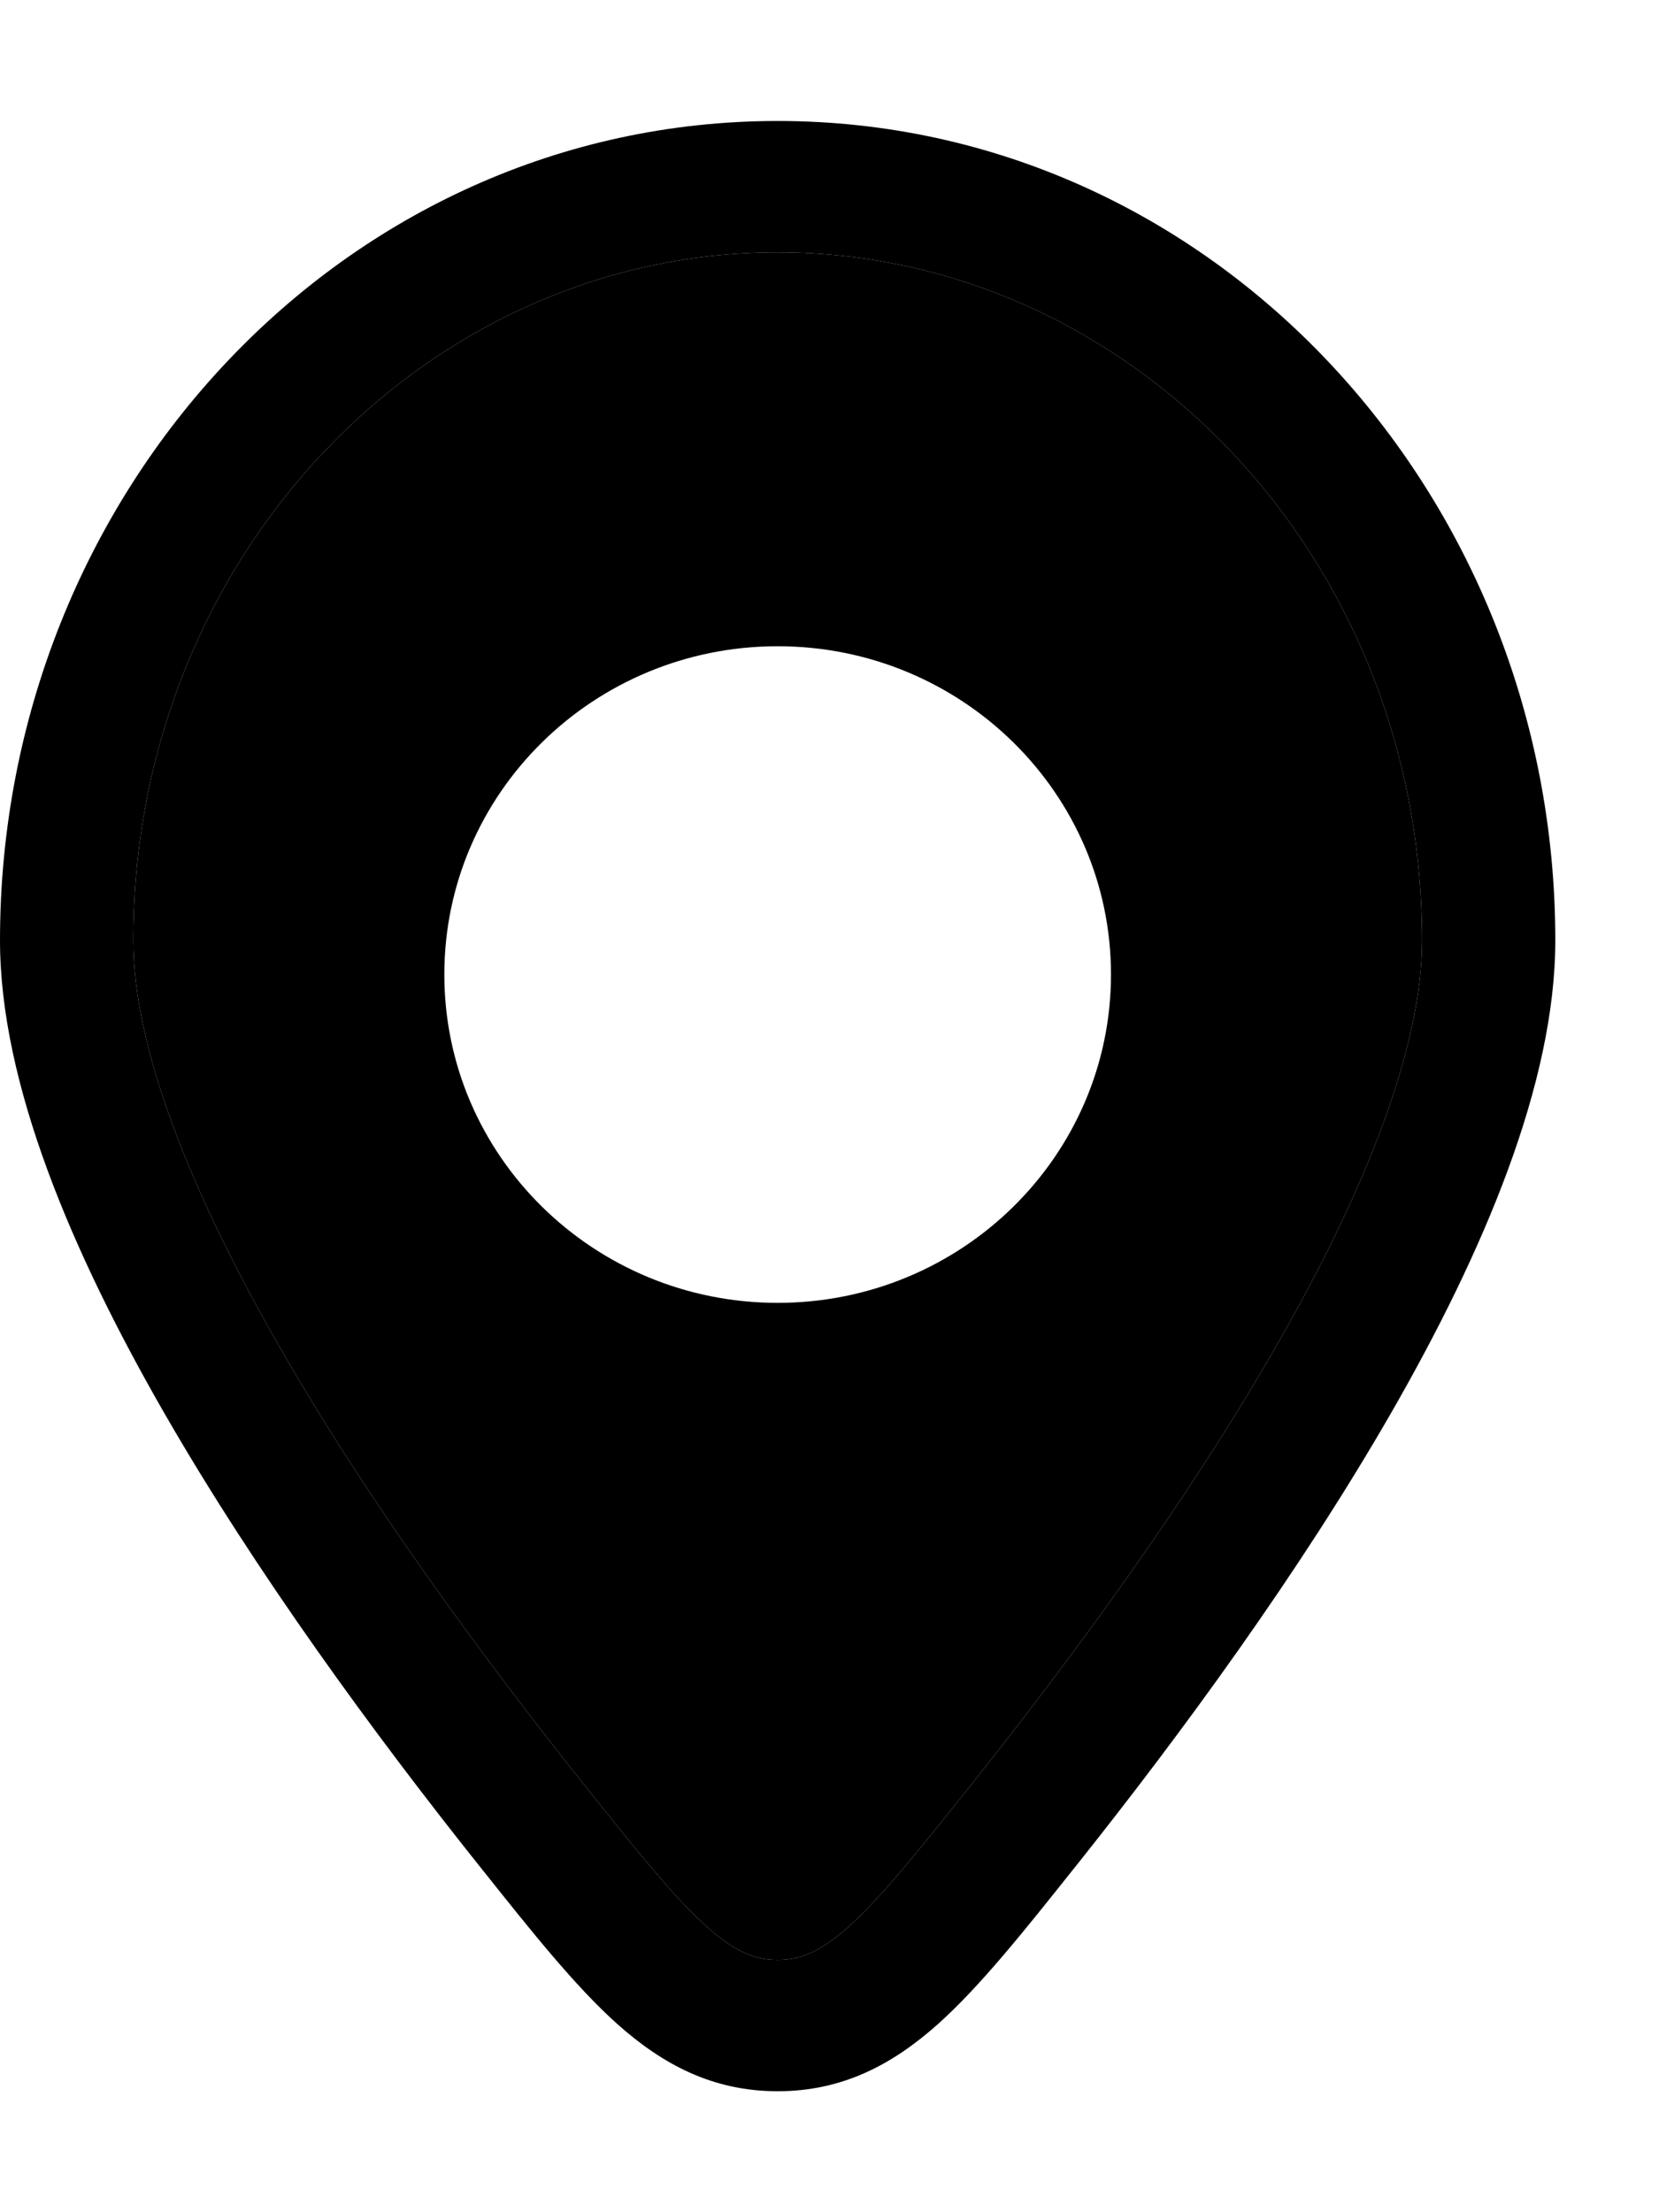
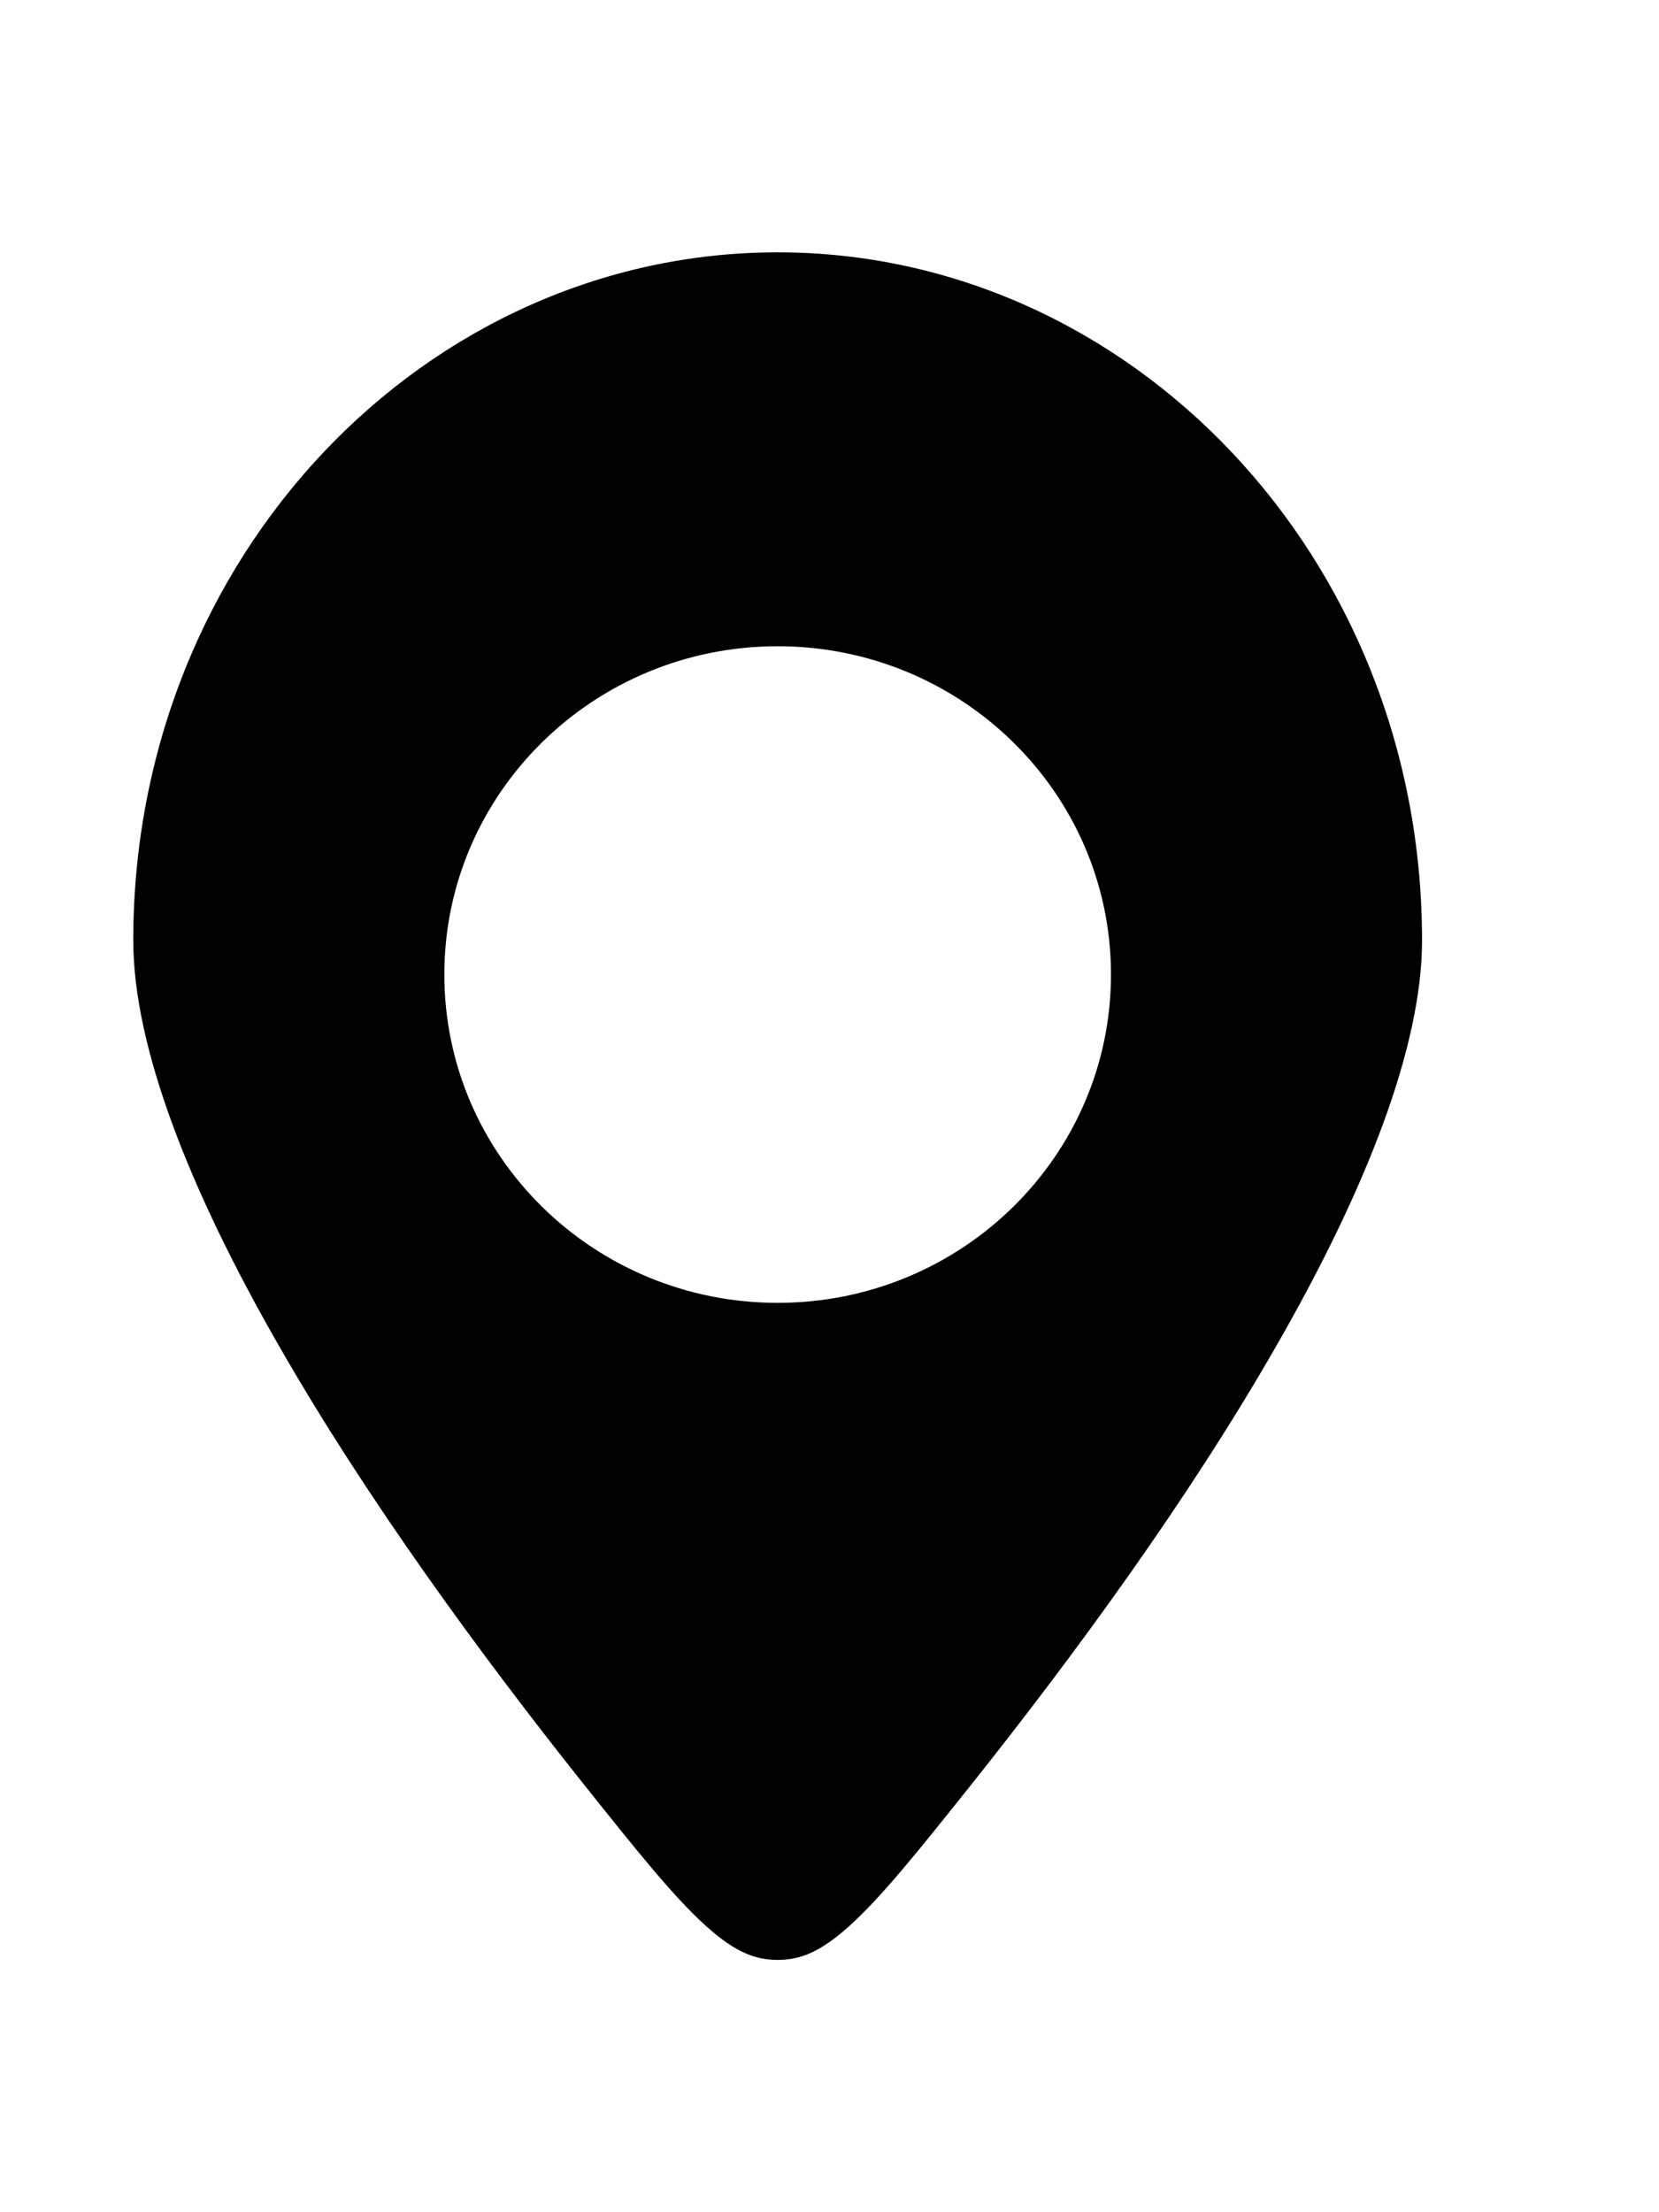
<svg xmlns="http://www.w3.org/2000/svg" width="12" height="16" viewBox="0 0 12 16" fill="none">
-   <path fill-rule="evenodd" clip-rule="evenodd" d="M5.625 0.875C2.486 0.875 0 3.561 0 6.801C0 7.84 0.524 9.063 1.183 10.211C1.853 11.377 2.708 12.542 3.458 13.484L3.483 13.515C3.849 13.975 4.161 14.366 4.463 14.637C4.793 14.932 5.156 15.125 5.625 15.125C6.094 15.125 6.457 14.932 6.787 14.637C7.089 14.366 7.401 13.975 7.767 13.515L7.792 13.484C8.542 12.542 9.397 11.377 10.067 10.211C10.726 9.063 11.25 7.84 11.25 6.801C11.25 3.561 8.764 0.875 5.625 0.875ZM0.964 6.801C0.964 4.019 3.084 1.825 5.625 1.825C8.166 1.825 10.286 4.019 10.286 6.801C10.286 7.577 9.875 8.616 9.227 9.743C8.591 10.852 7.768 11.974 7.033 12.898C6.635 13.397 6.373 13.724 6.139 13.934C5.925 14.125 5.782 14.175 5.625 14.175C5.468 14.175 5.325 14.125 5.111 13.934C4.877 13.724 4.615 13.397 4.217 12.898C3.482 11.974 2.659 10.852 2.023 9.743C1.375 8.616 0.964 7.577 0.964 6.801Z" fill="black" />
  <path fill-rule="evenodd" clip-rule="evenodd" d="M5.625 1.825C3.084 1.825 0.964 4.019 0.964 6.801C0.964 7.577 1.375 8.616 2.023 9.743C2.659 10.852 3.482 11.974 4.217 12.898C4.615 13.397 4.877 13.724 5.111 13.934C5.325 14.125 5.468 14.175 5.625 14.175C5.782 14.175 5.925 14.125 6.139 13.934C6.373 13.724 6.635 13.397 7.033 12.898C7.768 11.974 8.591 10.852 9.227 9.743C9.875 8.616 10.286 7.577 10.286 6.801C10.286 4.019 8.166 1.825 5.625 1.825ZM5.625 4.674C4.294 4.674 3.214 5.737 3.214 7.048C3.214 8.36 4.294 9.423 5.625 9.423C6.956 9.423 8.036 8.36 8.036 7.048C8.036 5.737 6.956 4.674 5.625 4.674Z" fill="black" />
</svg>